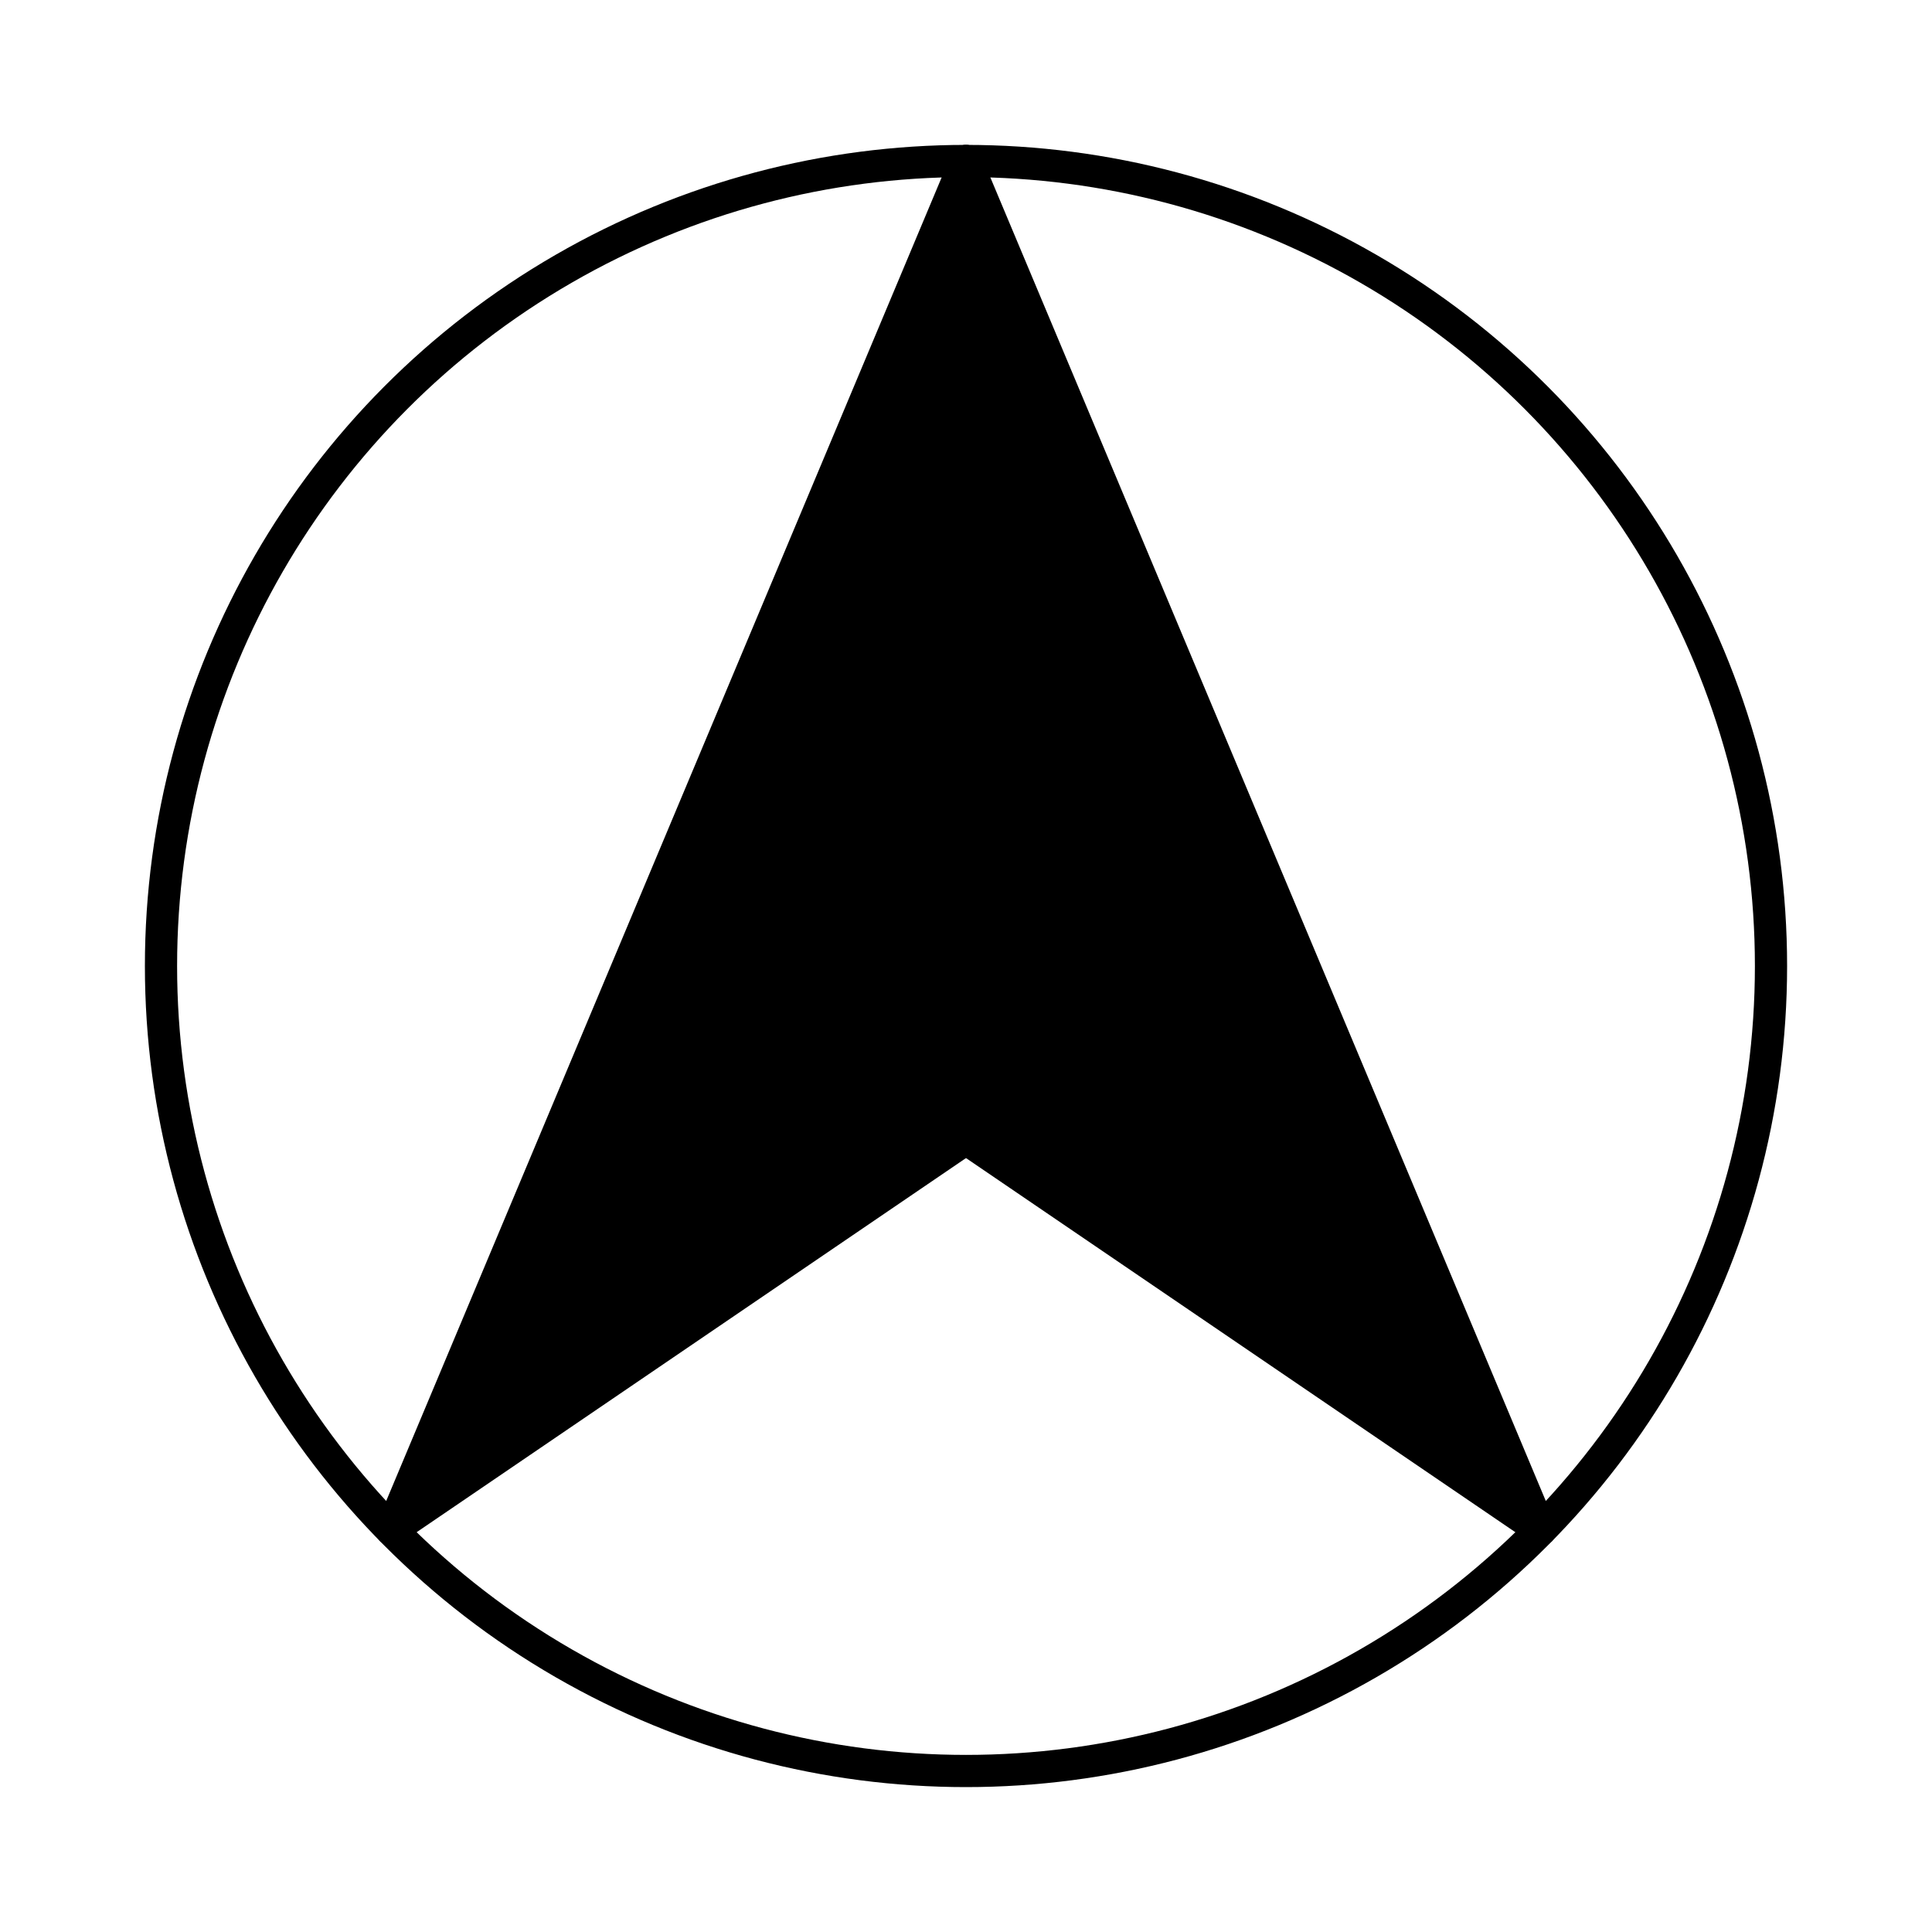
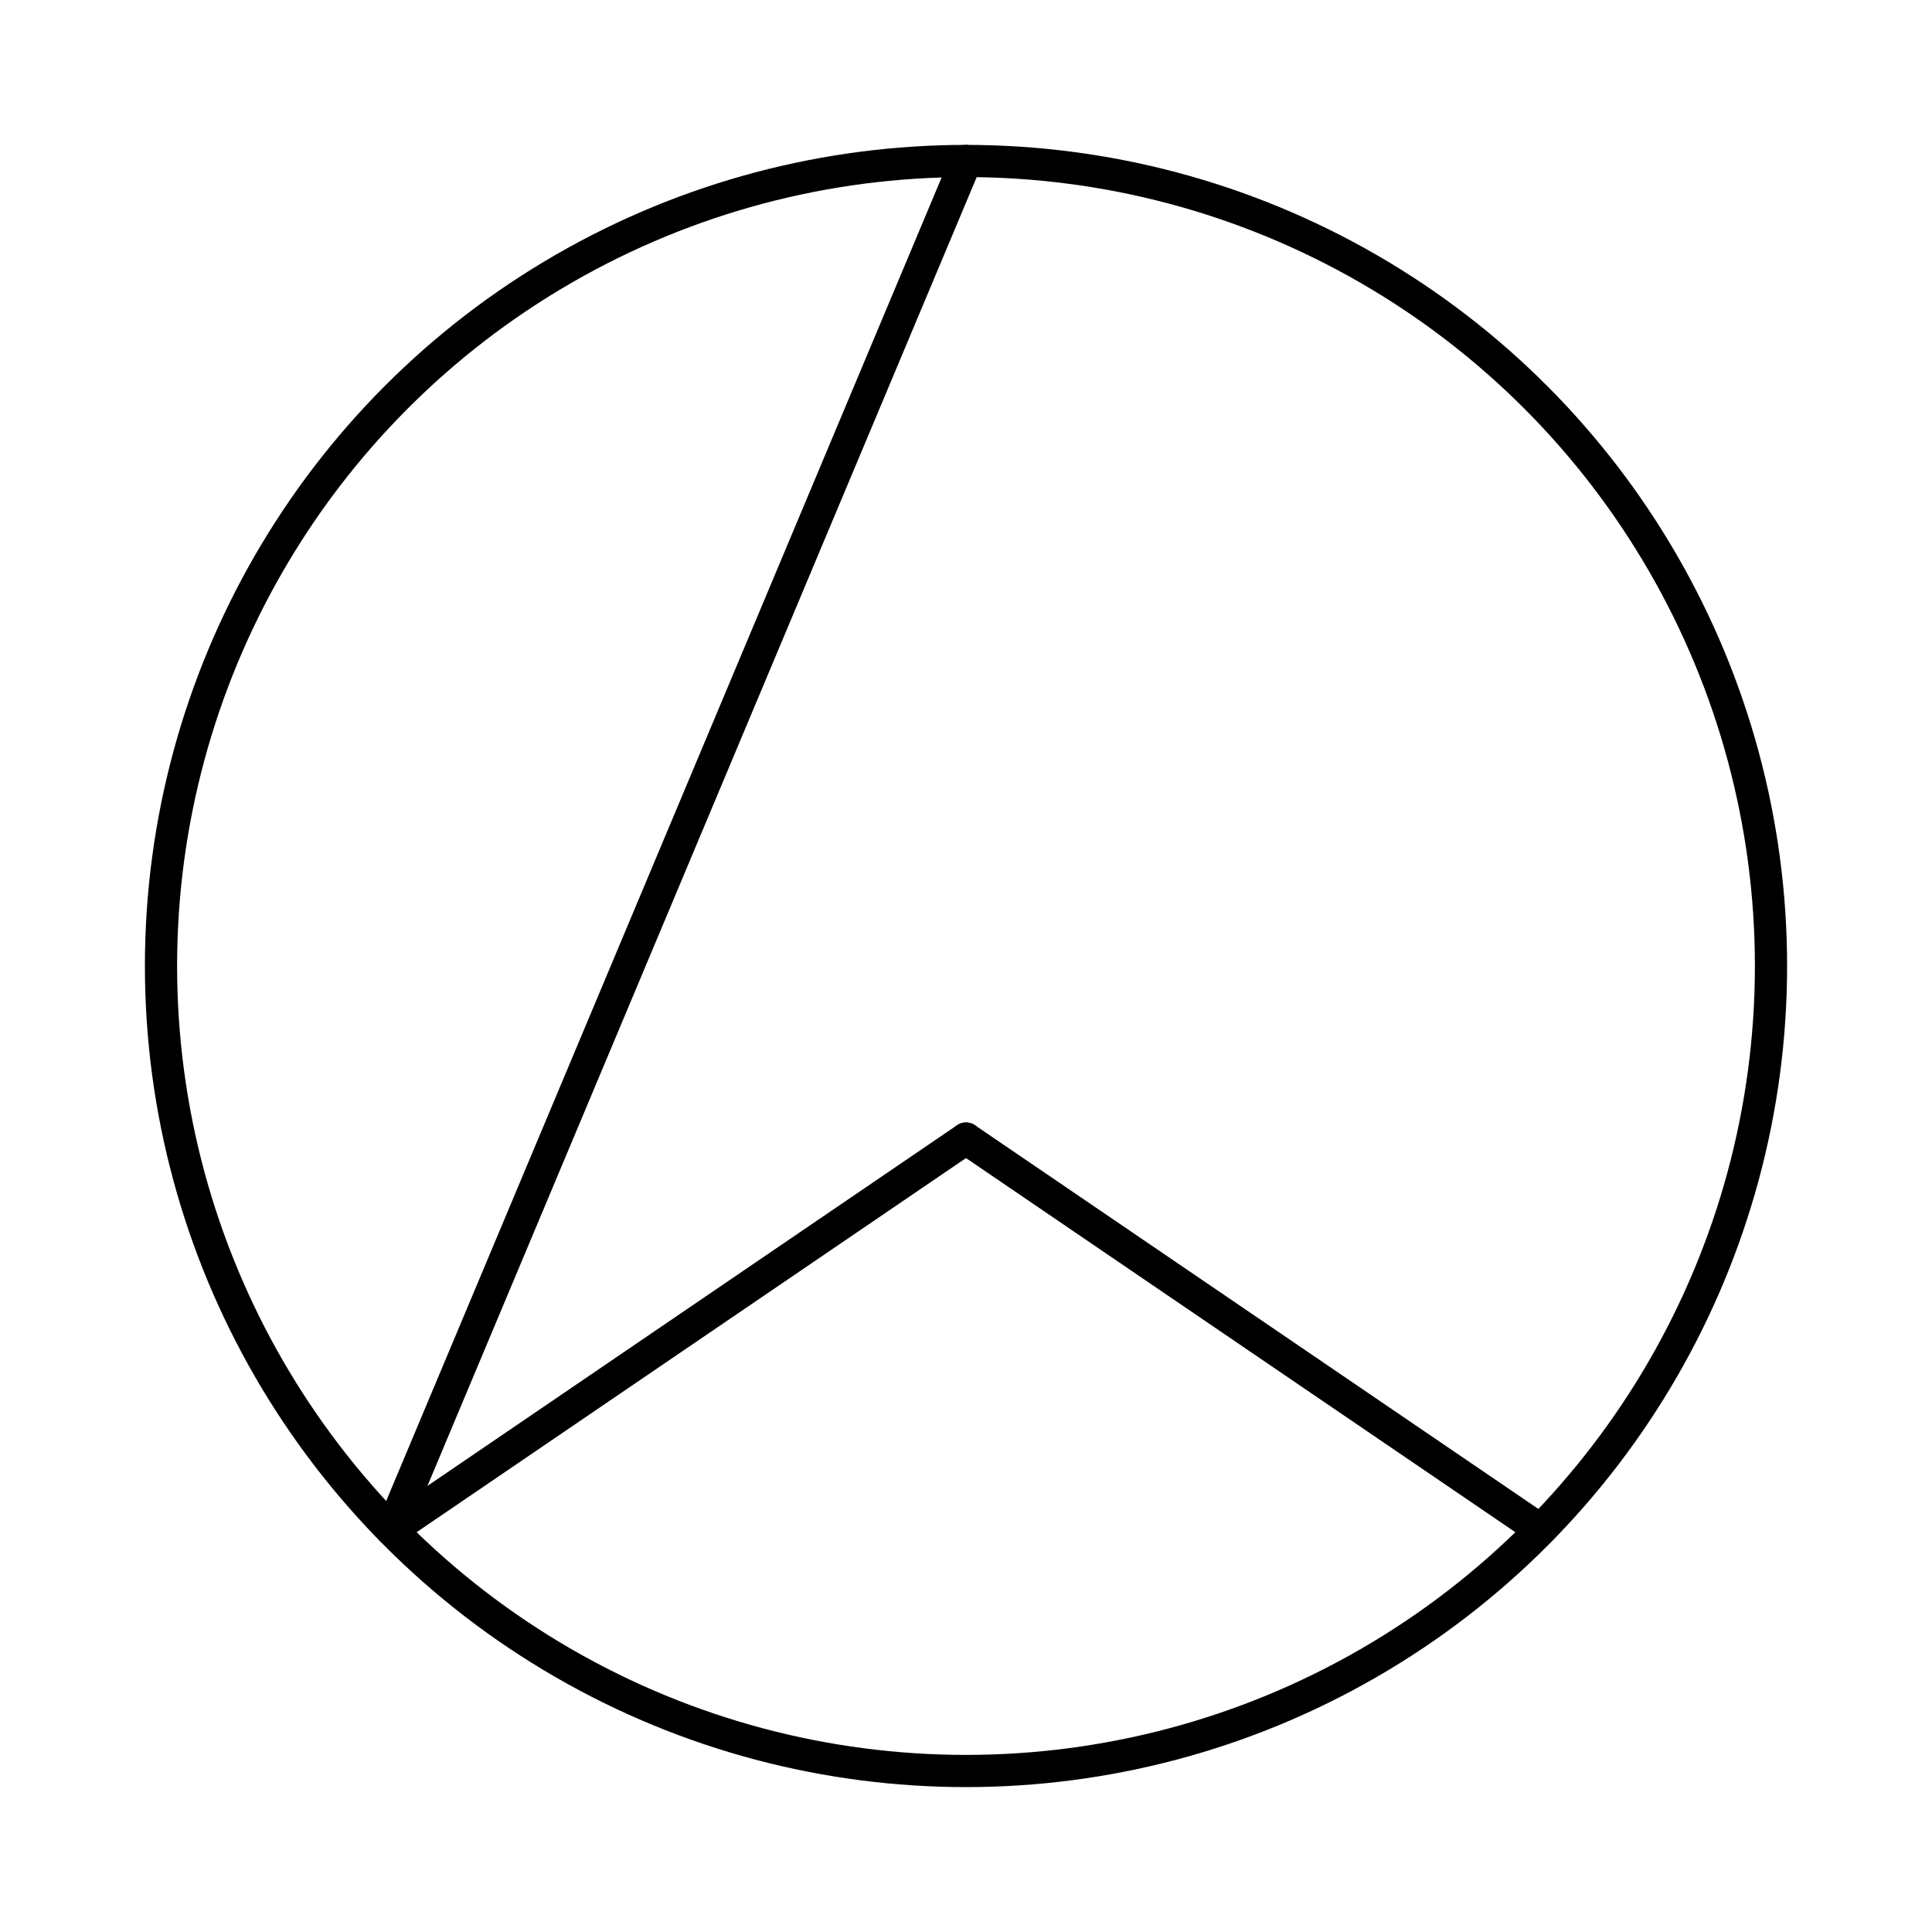
<svg xmlns="http://www.w3.org/2000/svg" width="12mm" height="12mm" viewBox="-6 -6 12 12" version="1.1" style="stroke-linecap:round;stroke-linejoin:round;fill:none">
  <g transform="scale(1,-1)">
    <circle cx="0" cy="0" r="5" style="stroke:#000000;stroke-width:0.2;" />
    <path d="M0,5 L-3.568,-3.502 " style="stroke:#000000;stroke-width:0.2;" />
-     <path d="M0,5 L3.568,-3.502 " style="stroke:#000000;stroke-width:0.2;" />
    <path d="M-3.568,-3.502 L0,-1.072 " style="stroke:#000000;stroke-width:0.2;" />
    <path d="M3.568,-3.502 L0,-1.072 " style="stroke:#000000;stroke-width:0.2;" />
-     <path d="M-3.568,-3.502 L0,-1.072 L3.568,-3.502 L0,5 Z" style="fill:#000000;fill-rule:evenodd;" />
  </g>
</svg>